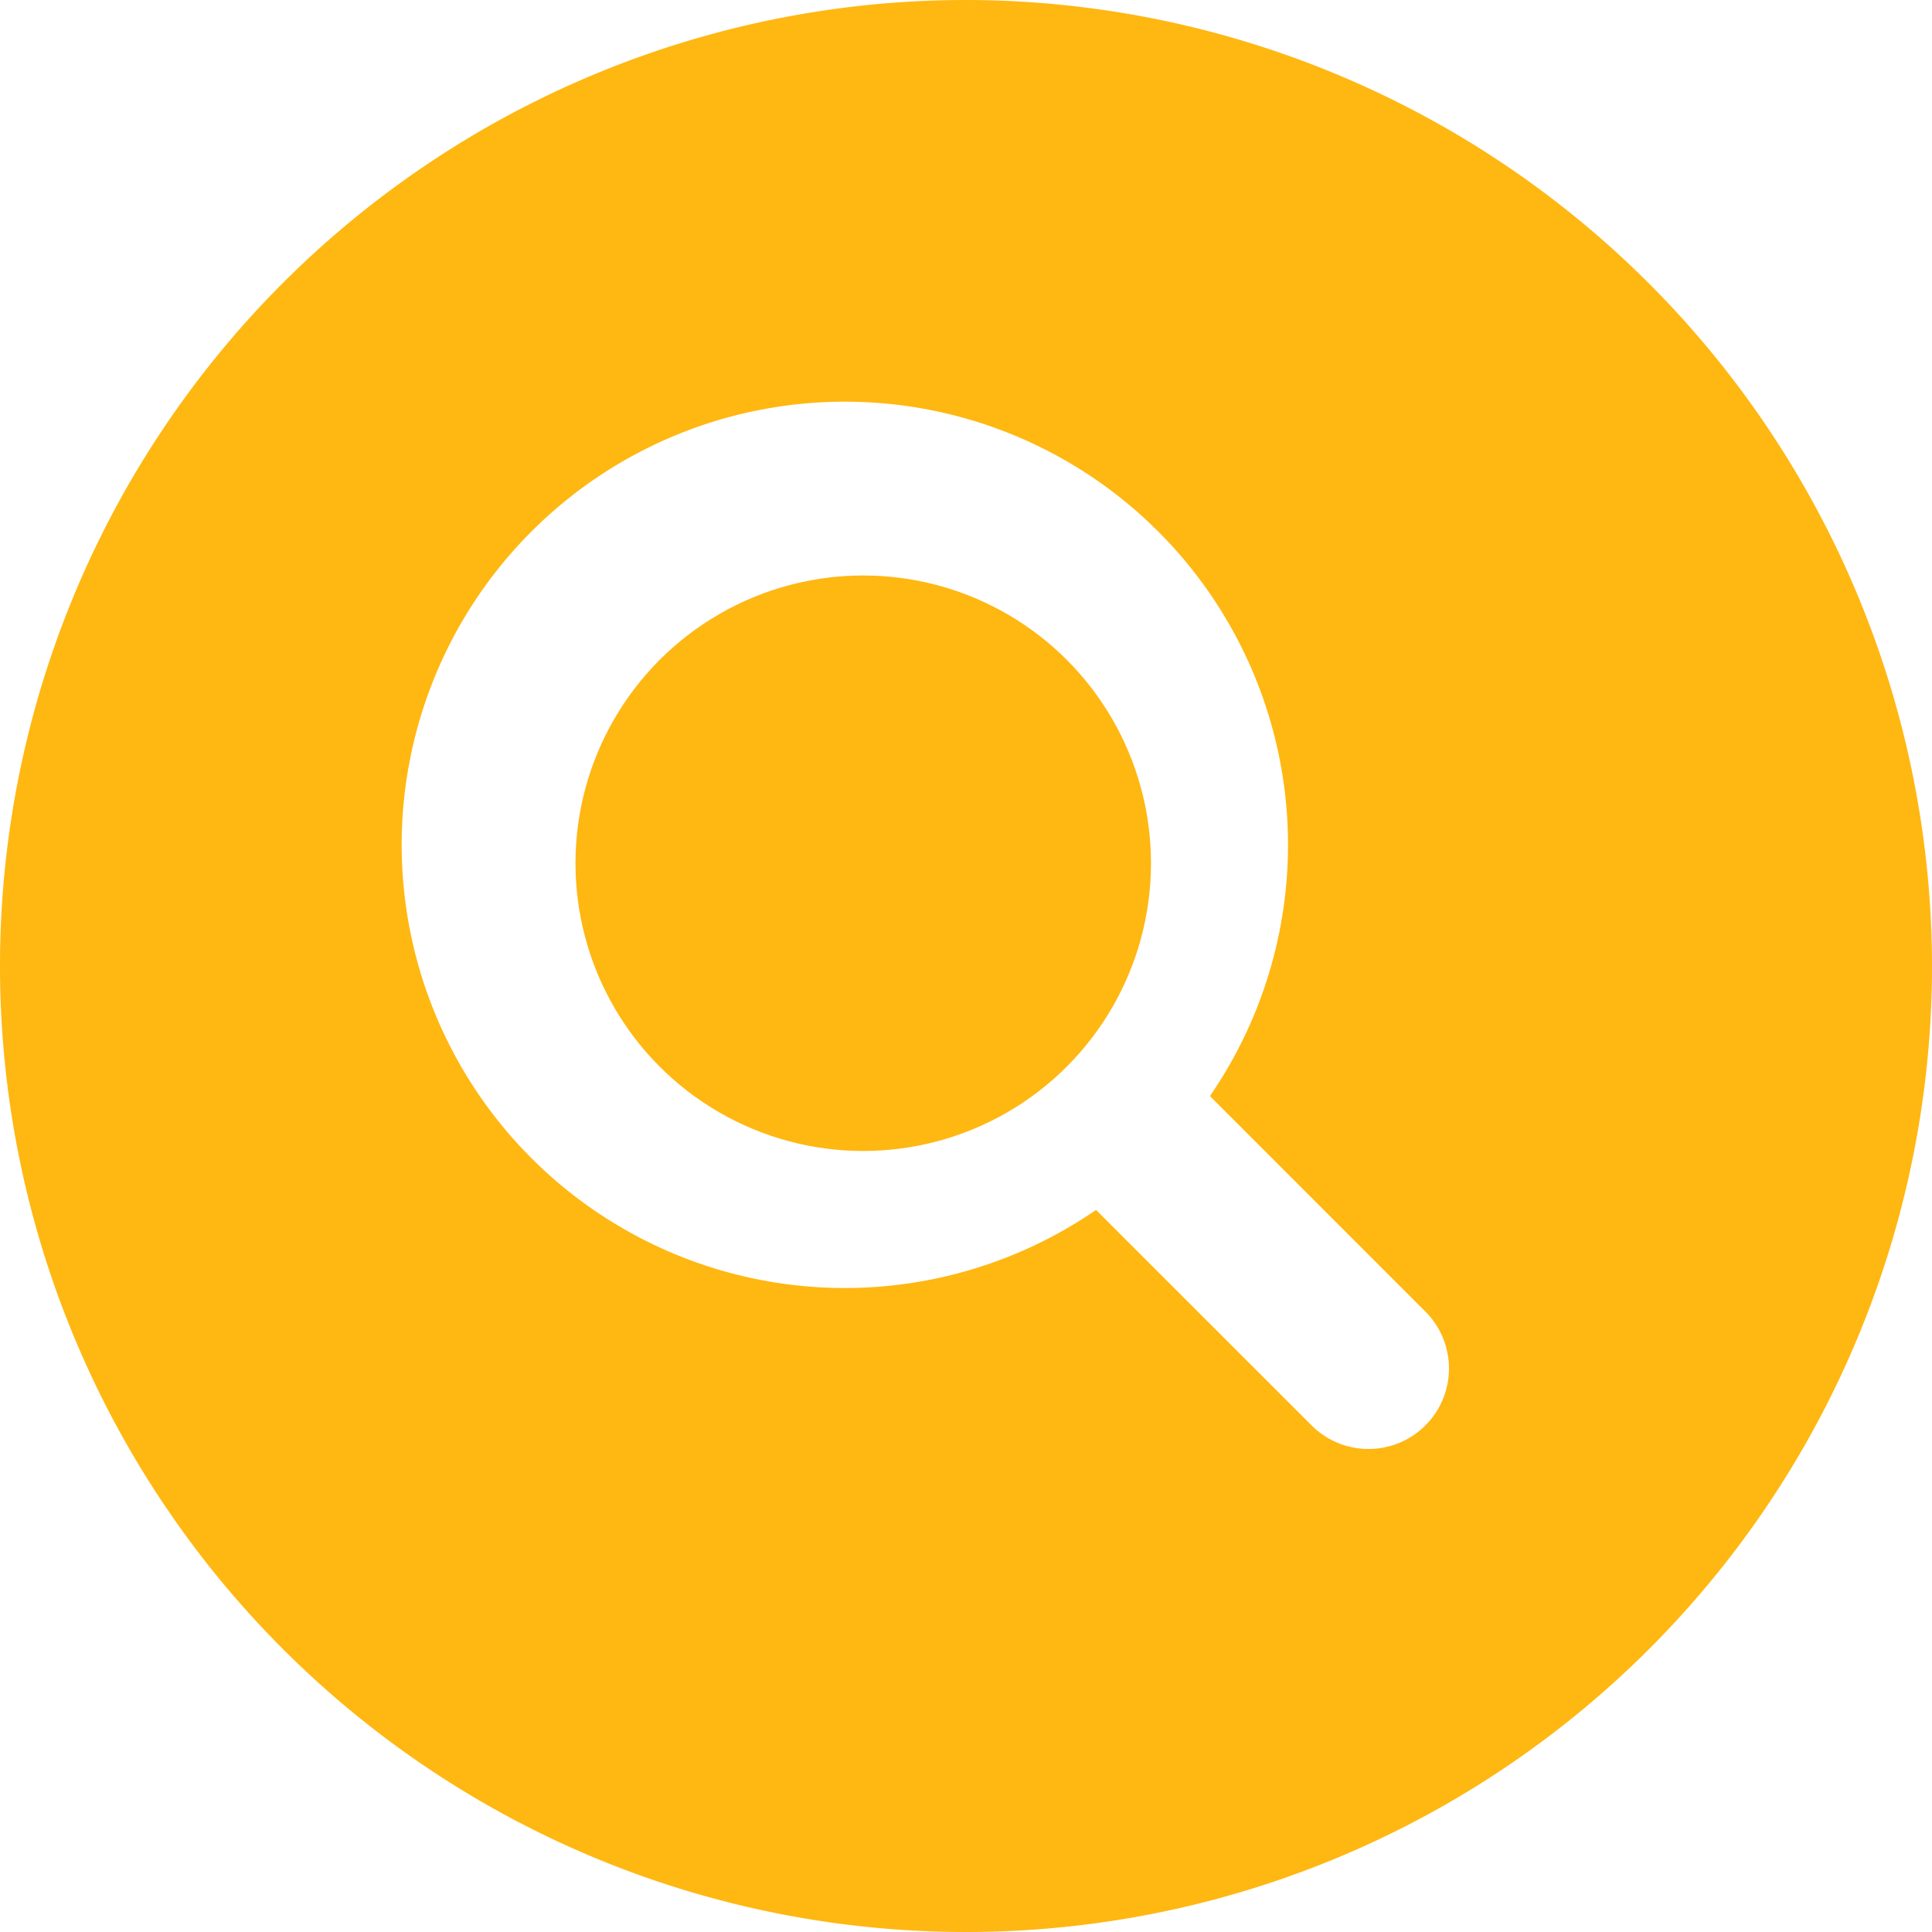
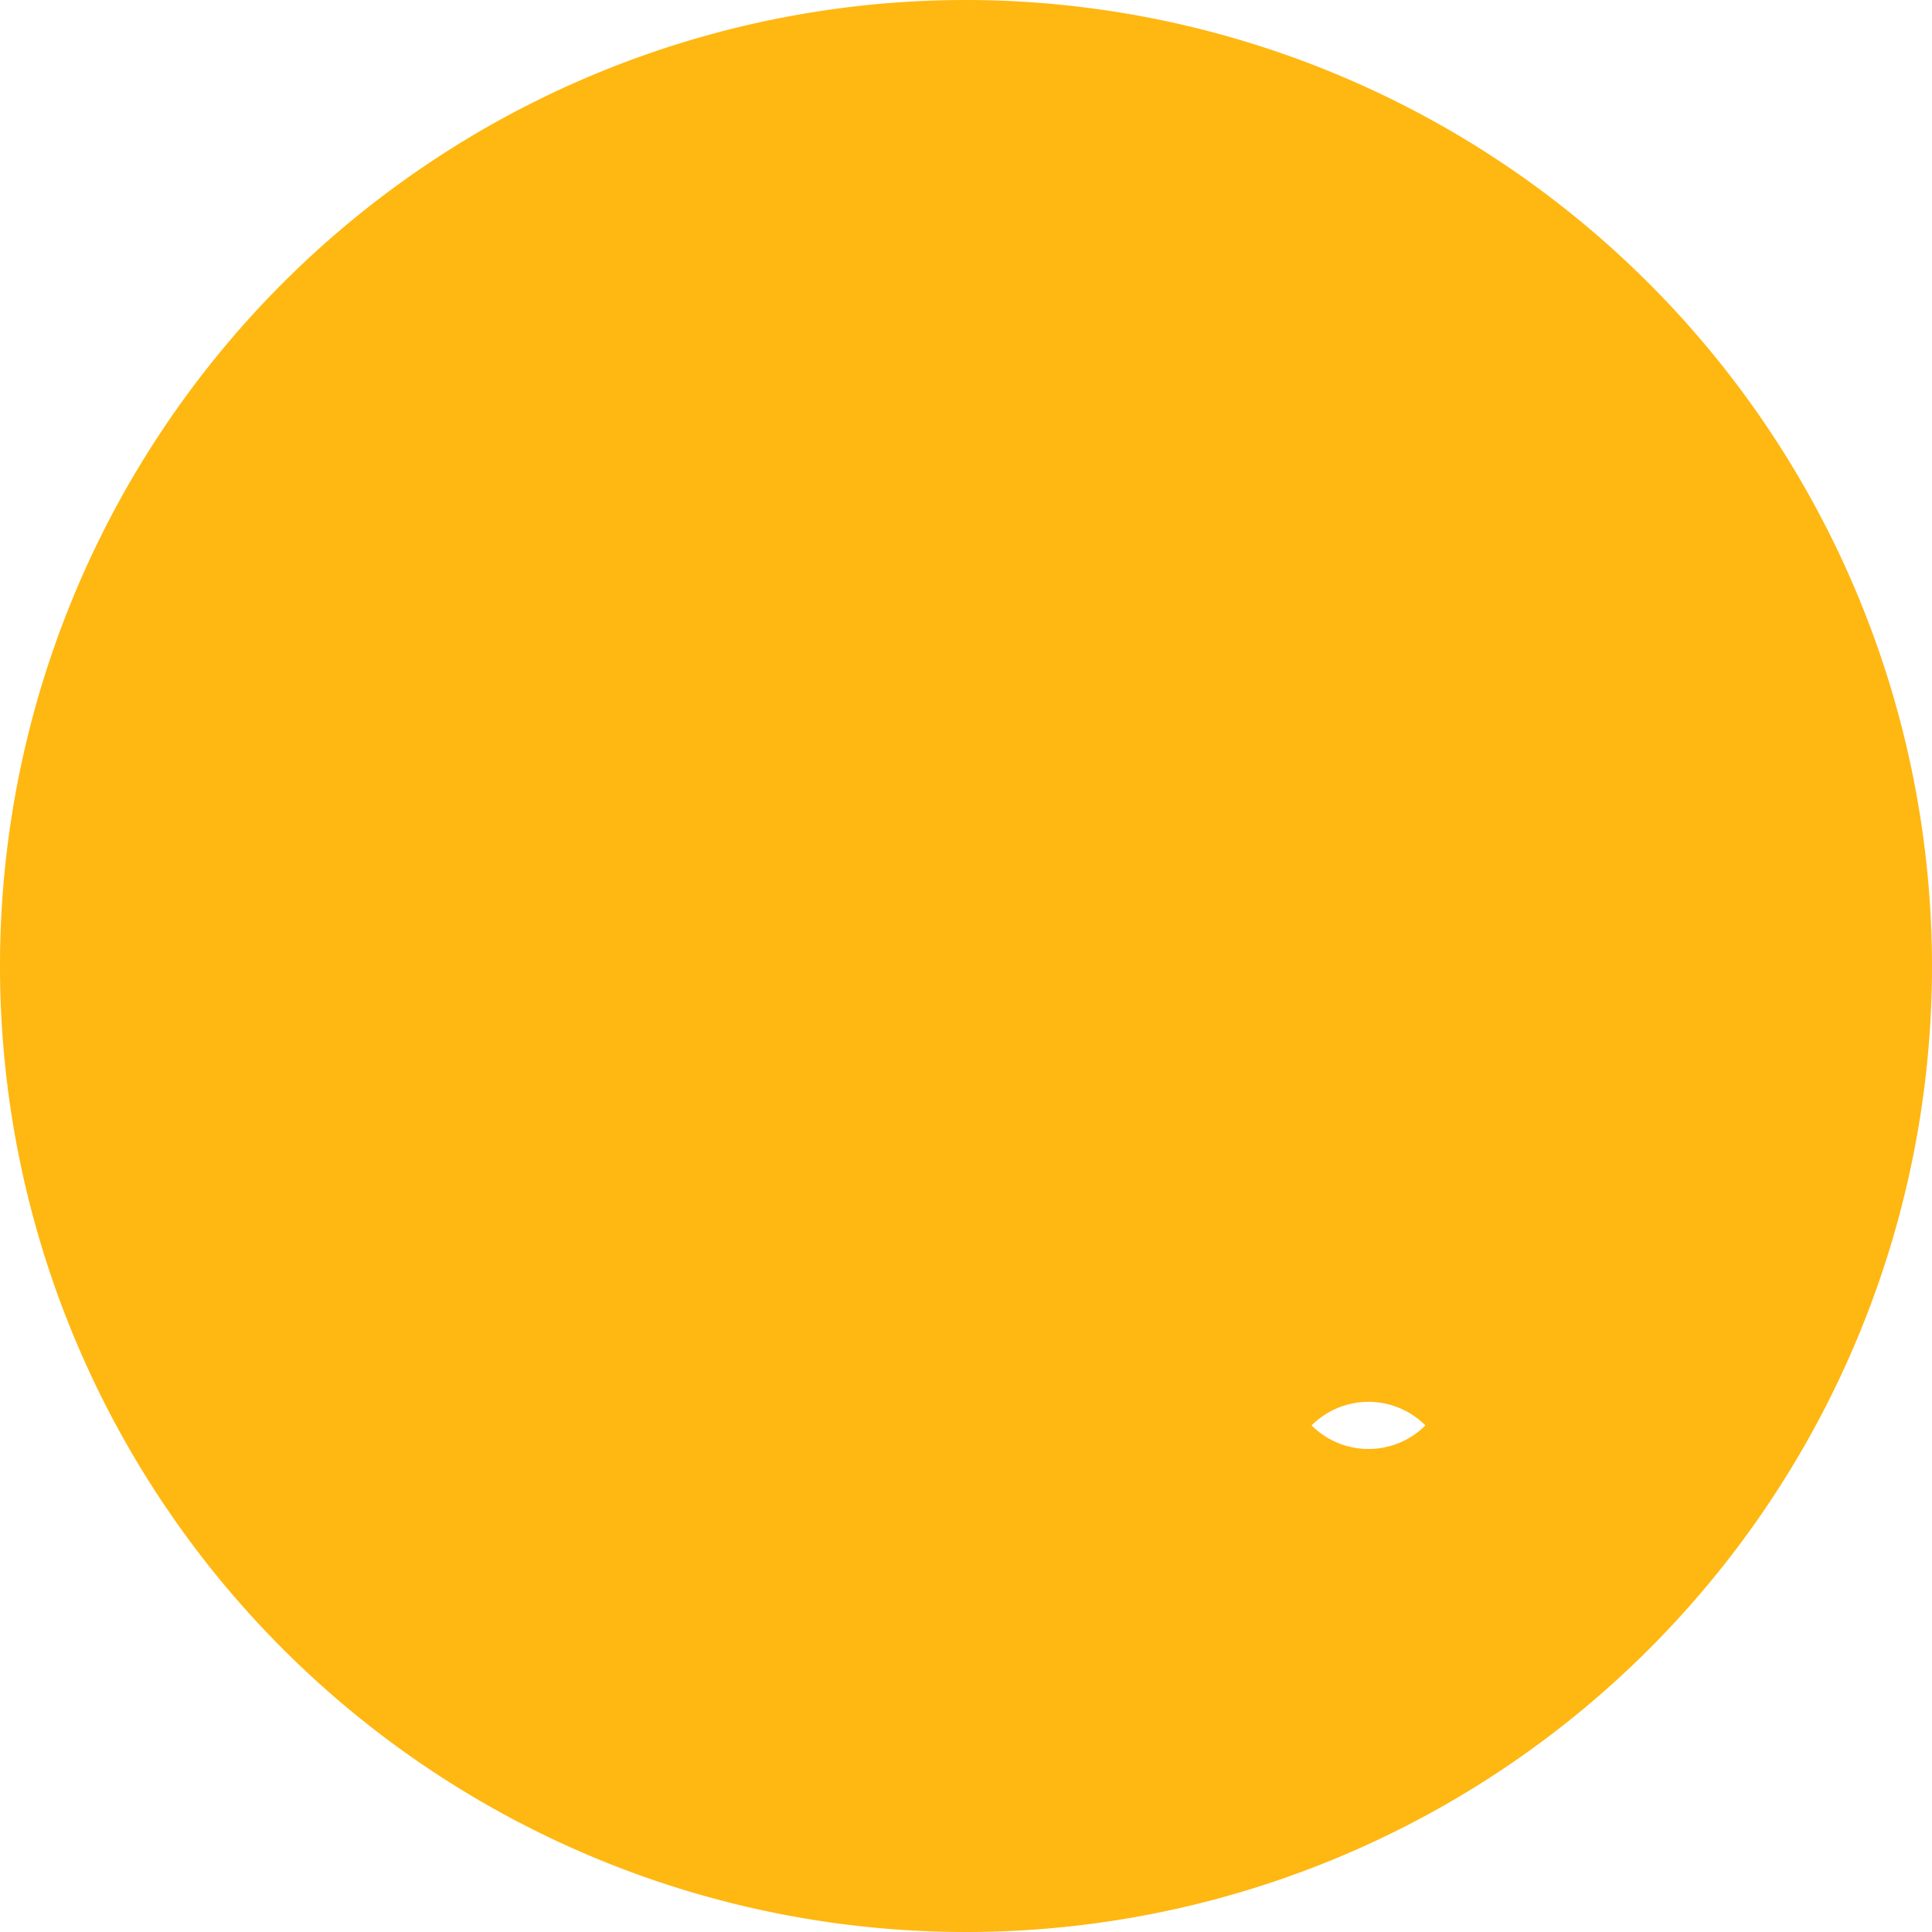
<svg xmlns="http://www.w3.org/2000/svg" width="47" height="47" viewBox="0 0 47 47">
  <g id="search-circle" transform="translate(-64 -64)">
-     <path id="Tracciato_2995" data-name="Tracciato 2995" d="M87.5,64A23.5,23.5,0,1,0,111,87.5,23.526,23.526,0,0,0,87.5,64ZM98.676,98.676a1.958,1.958,0,0,1-2.769,0l-5.243-5.242a10.781,10.781,0,1,1,2.77-2.77l5.242,5.243A1.958,1.958,0,0,1,98.676,98.676Z" fill="#ffb711" />
-     <circle id="Ellisse_84" data-name="Ellisse 84" cx="7" cy="7" r="7" transform="translate(78 78)" fill="#ffb711" />
+     <path id="Tracciato_2995" data-name="Tracciato 2995" d="M87.5,64A23.5,23.5,0,1,0,111,87.5,23.526,23.526,0,0,0,87.5,64ZM98.676,98.676a1.958,1.958,0,0,1-2.769,0l-5.243-5.242l5.242,5.243A1.958,1.958,0,0,1,98.676,98.676Z" fill="#ffb711" />
  </g>
</svg>